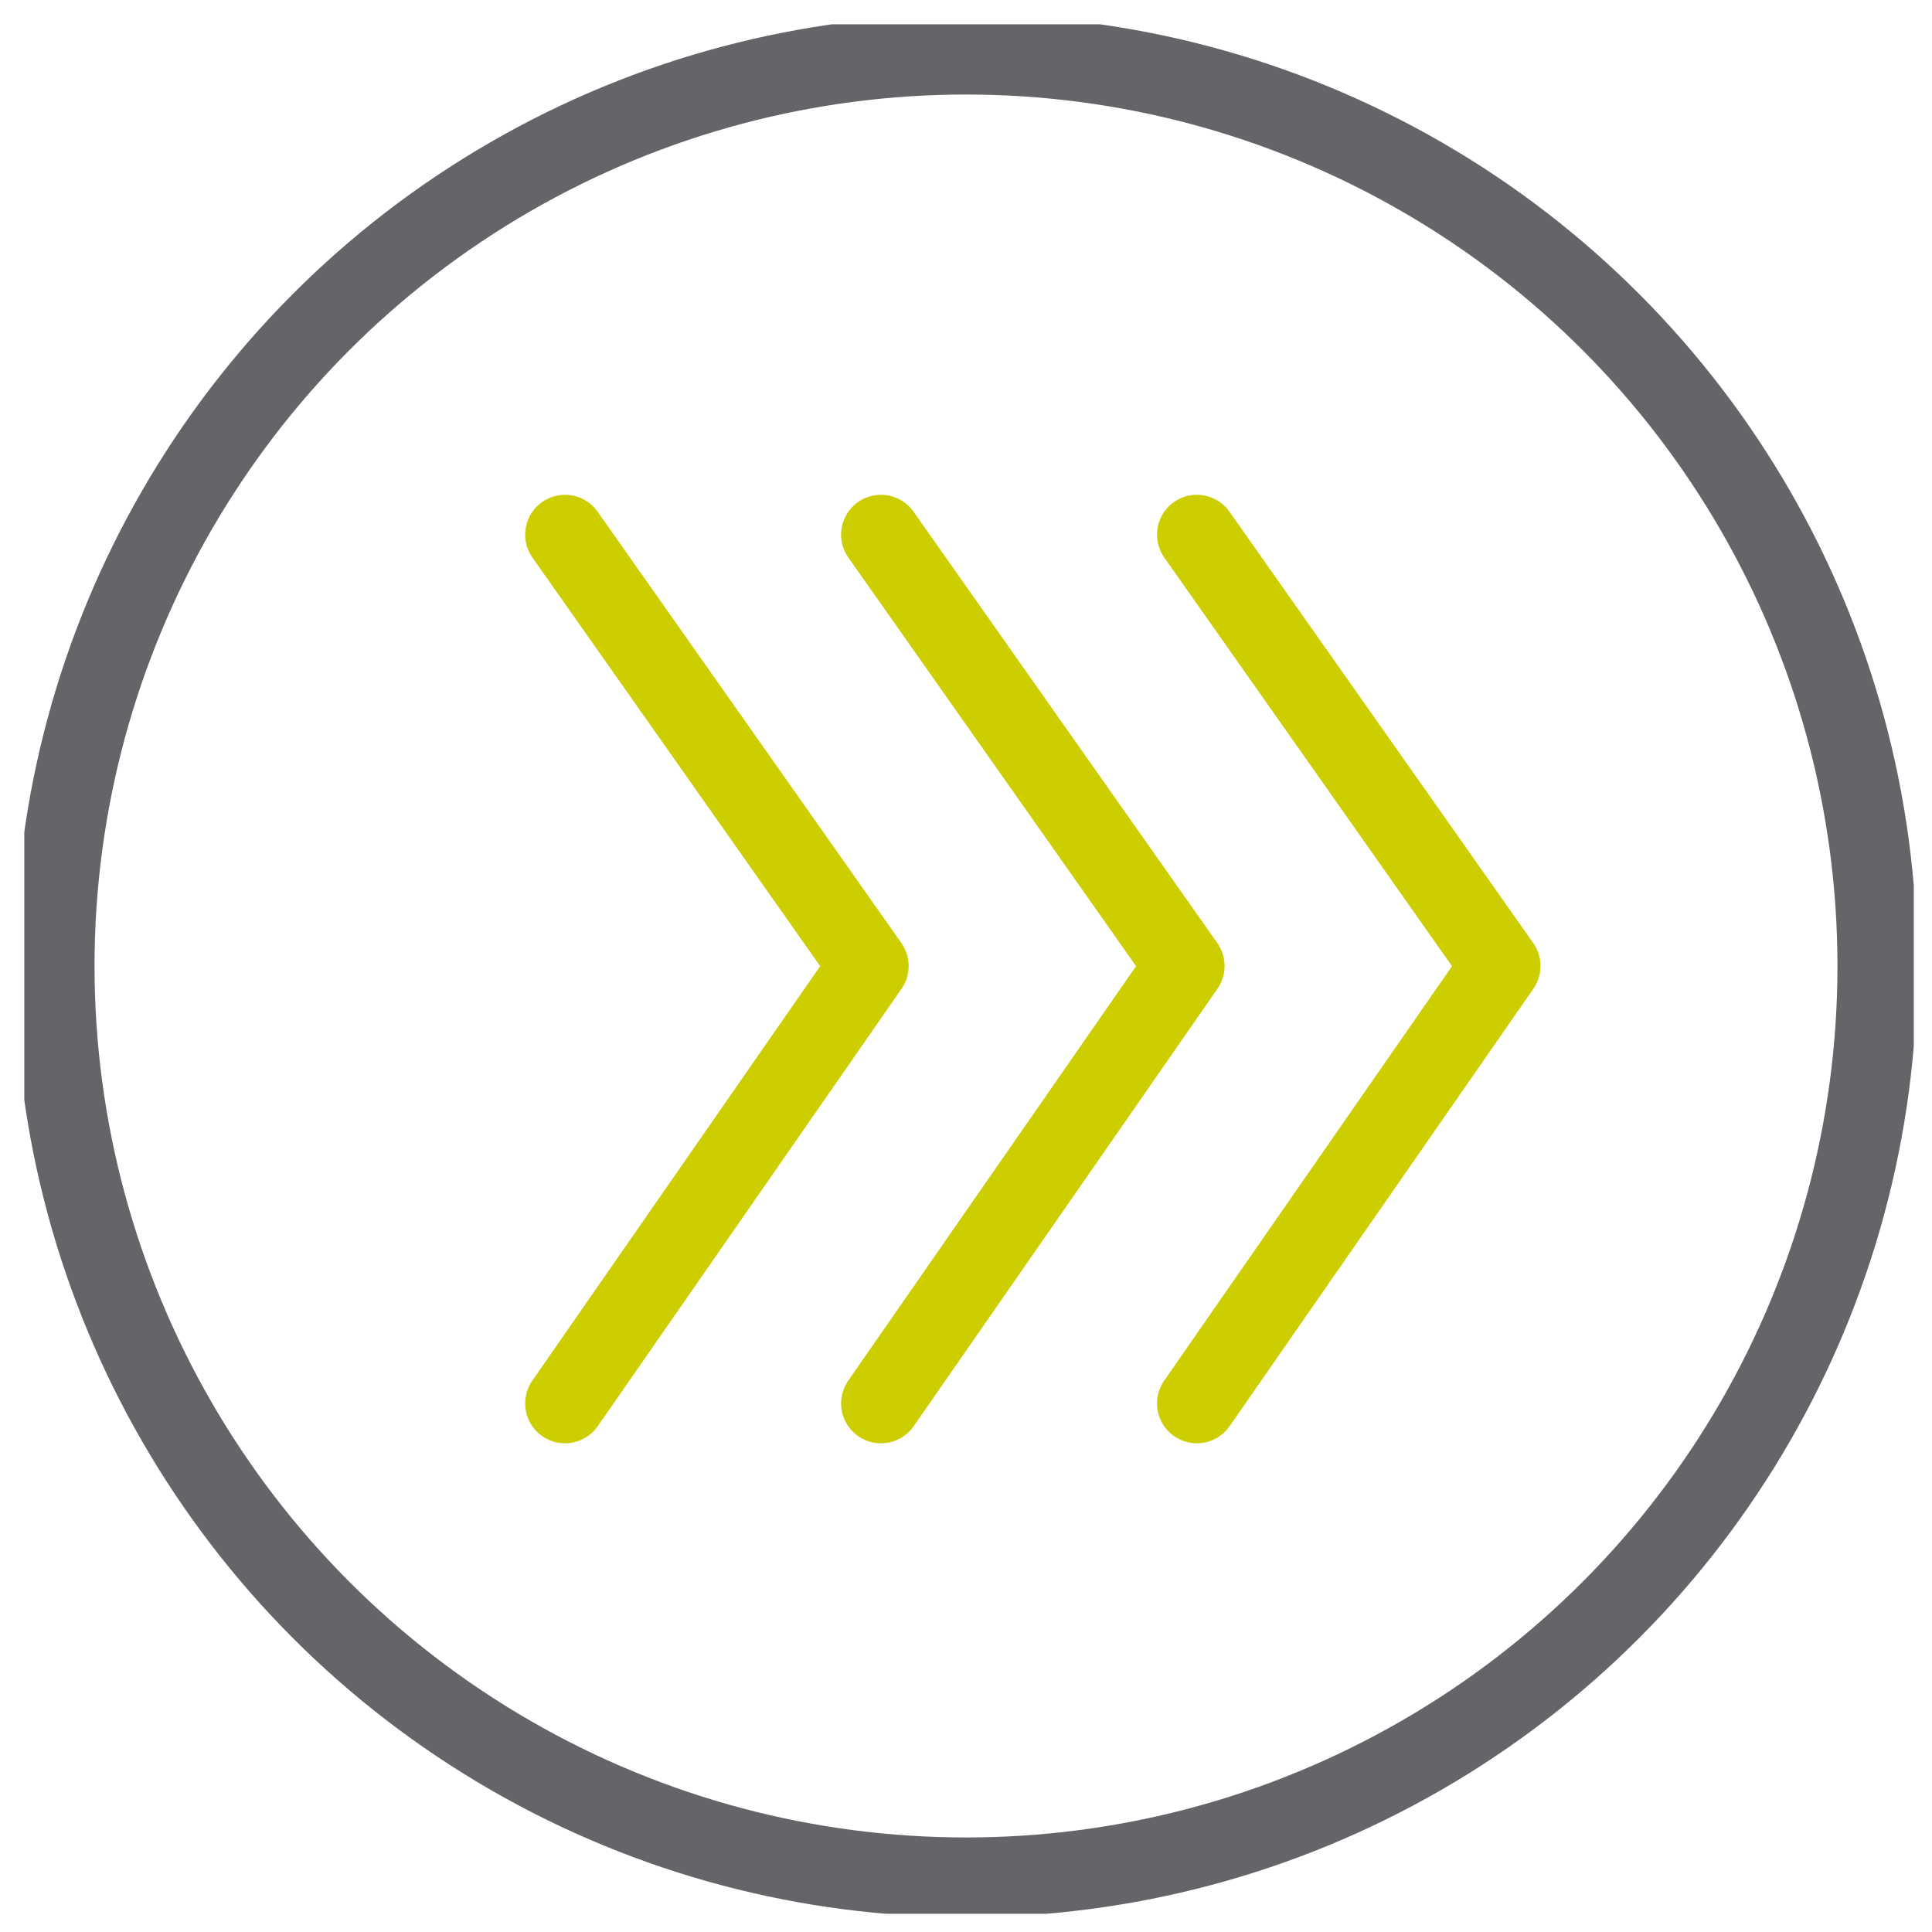
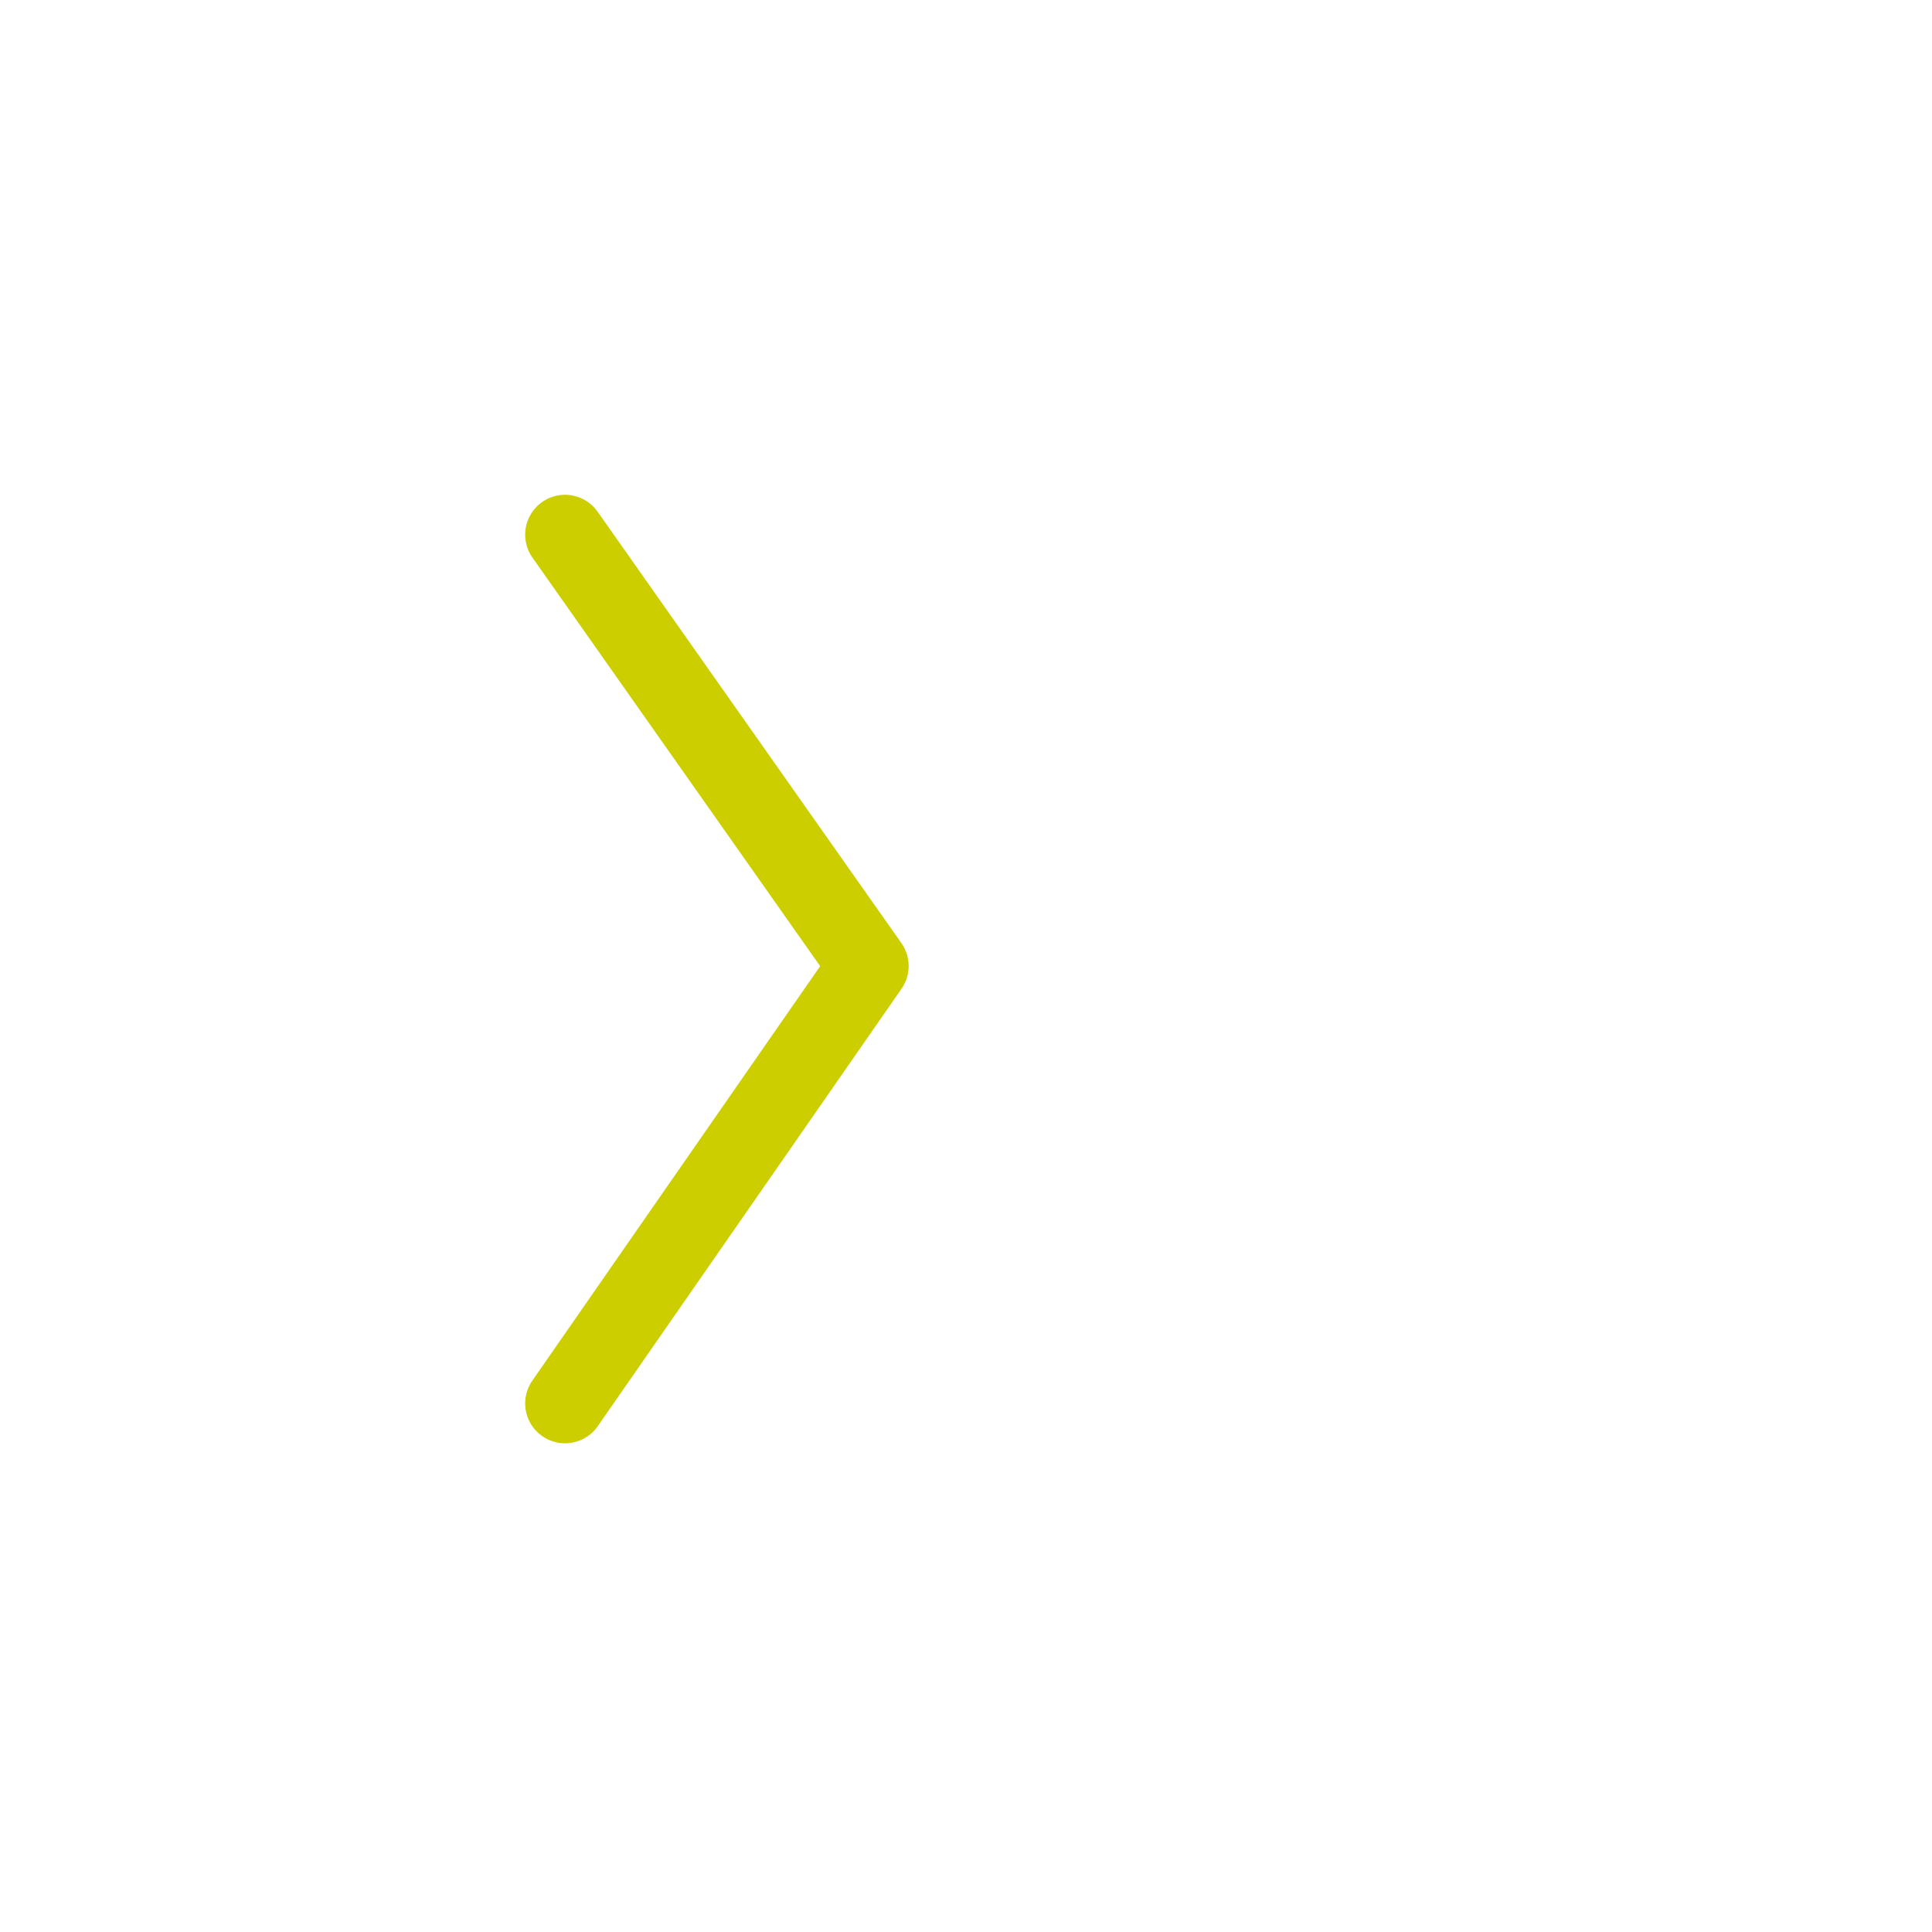
<svg xmlns="http://www.w3.org/2000/svg" xmlns:xlink="http://www.w3.org/1999/xlink" version="1.1" id="Layer_1" x="0px" y="0px" viewBox="0 0 31.8 31.8" style="enable-background:new 0 0 31.8 31.8;" xml:space="preserve">
  <style type="text/css">
	.st0{clip-path:url(#SVGID_2_);fill:none;stroke:#646569;stroke-width:1.312;}
	.st1{fill:none;stroke:#CDCE00;stroke-width:1.312;stroke-linecap:round;stroke-linejoin:round;}
</style>
  <g>
    <g>
      <defs>
        <rect id="SVGID_1_" x="0.4" y="0.4" width="31.1" height="31.1" />
      </defs>
      <clipPath id="SVGID_2_">
        <use xlink:href="#SVGID_1_" style="overflow:visible;" />
      </clipPath>
-       <circle class="st0" cx="15.9" cy="15.9" r="15" />
    </g>
  </g>
-   <polyline class="st1" points="19.7,23.1 24.7,15.9 19.7,8.8 " />
-   <polyline class="st1" points="14.5,23.1 19.5,15.9 14.5,8.8 " />
  <polyline class="st1" points="9.3,23.1 14.3,15.9 9.3,8.8 " />
</svg>